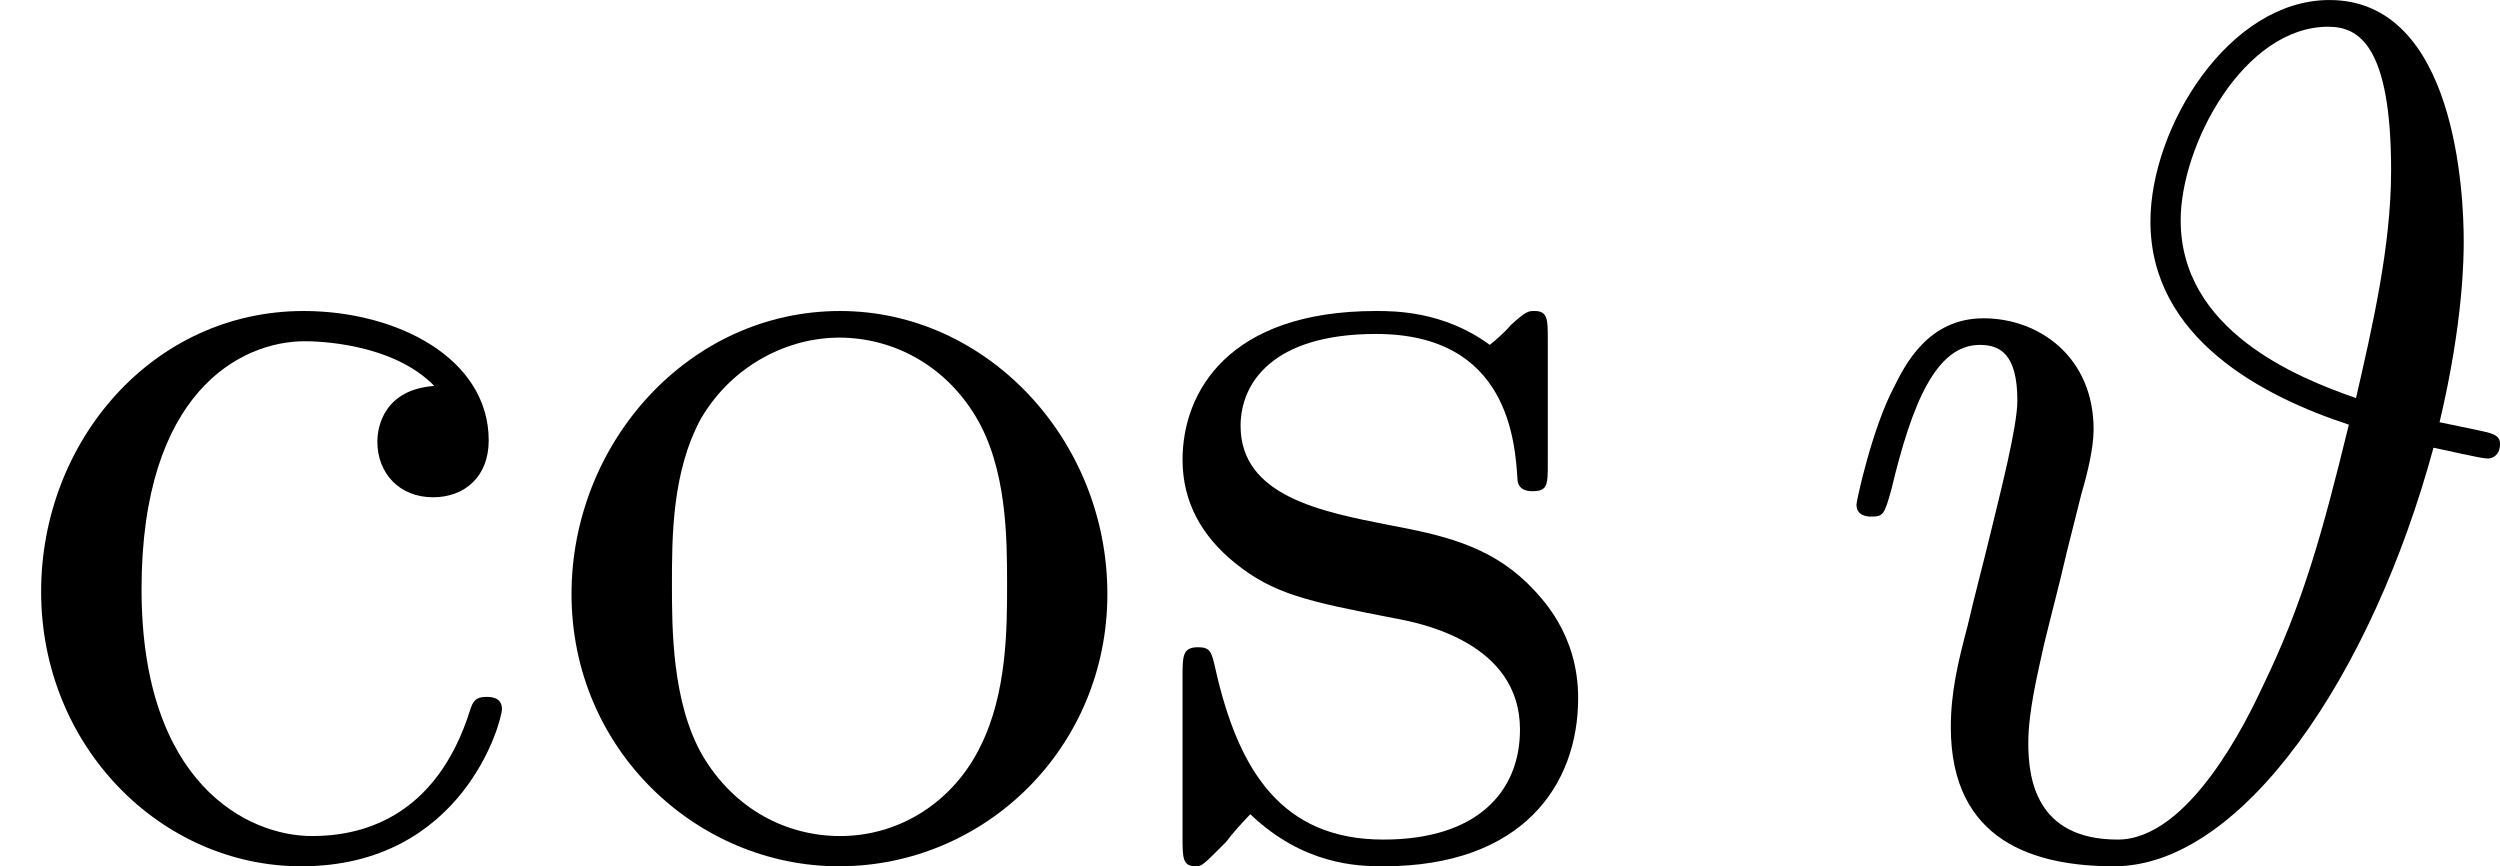
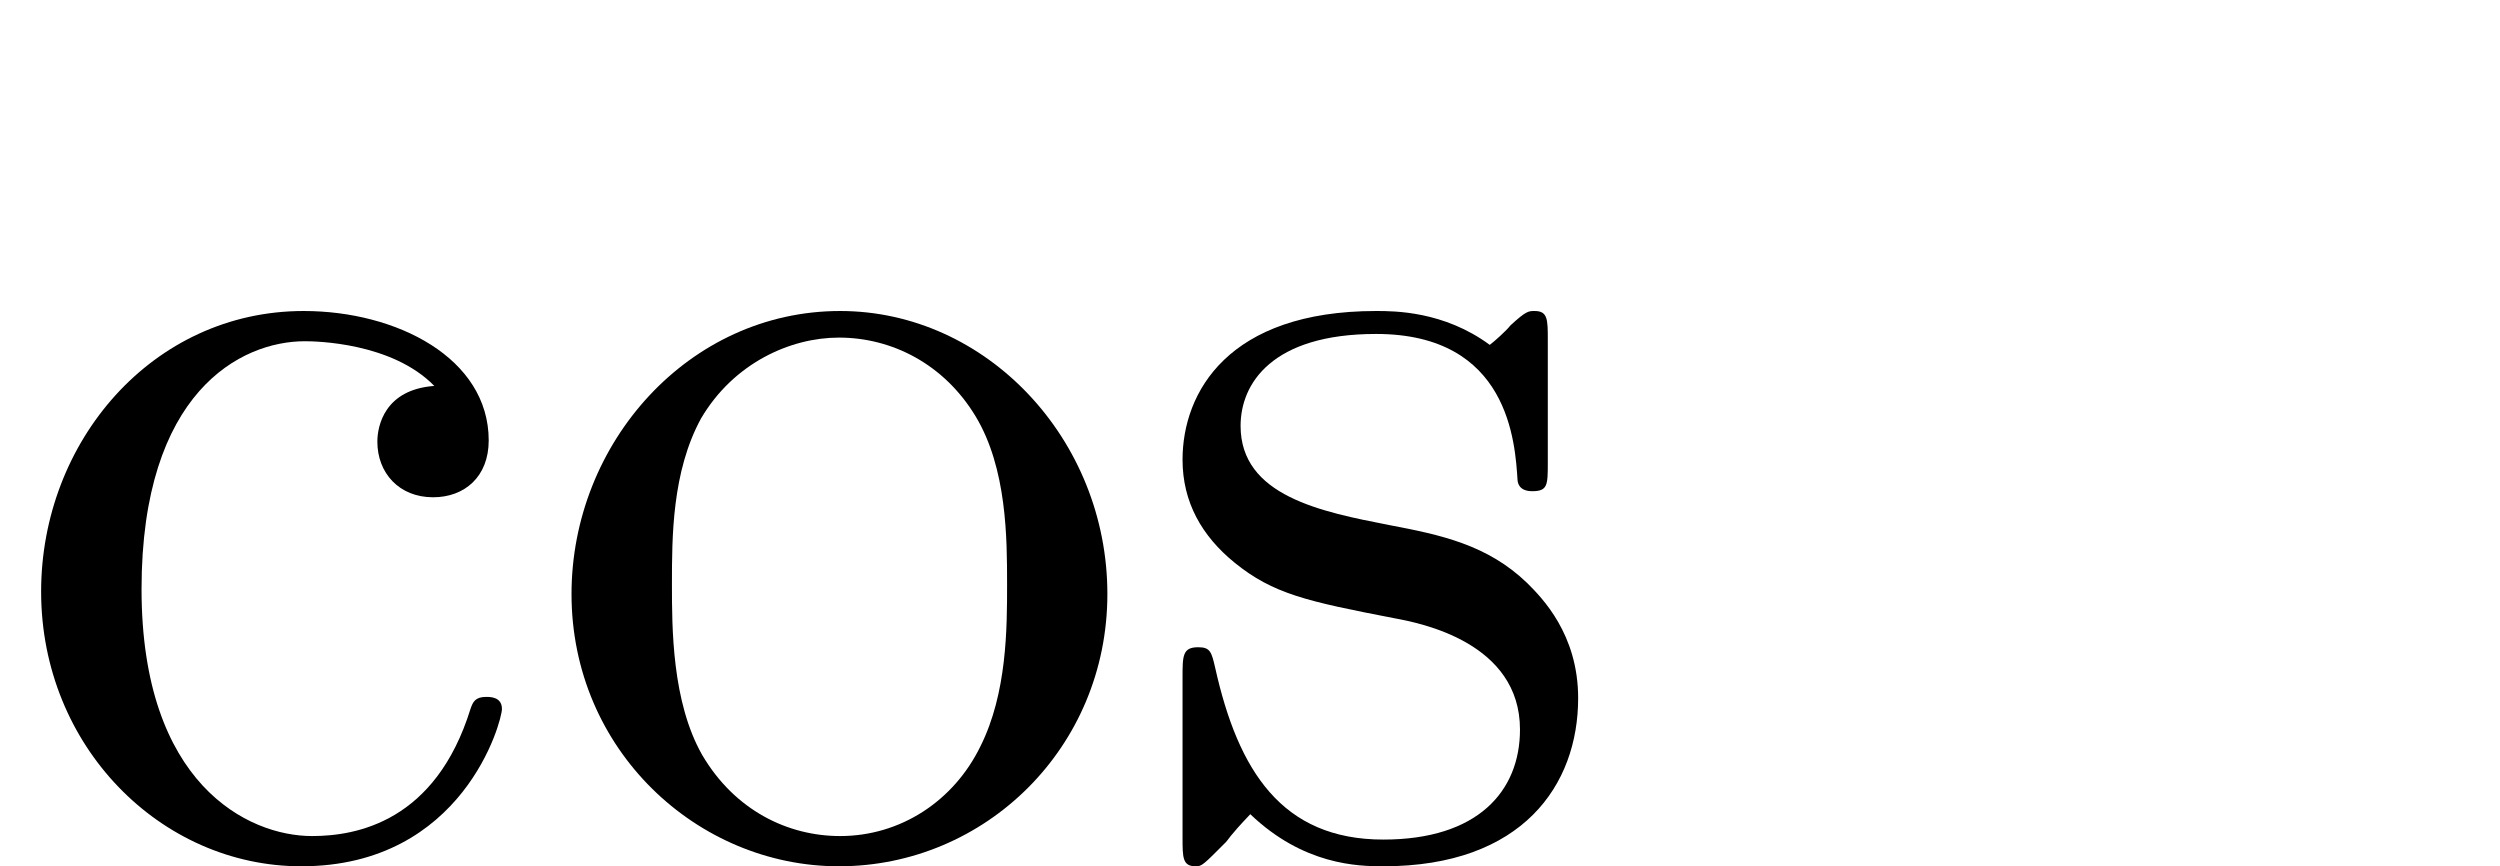
<svg xmlns="http://www.w3.org/2000/svg" xmlns:xlink="http://www.w3.org/1999/xlink" version="1.1" width="26.765pt" height="9.273pt" viewBox="99.726 72.463 26.765 9.273">
  <defs>
-     <path id="g0-35" d="M5.091-3.547C5.29-4.384 5.29-4.922 5.29-5.041C5.29-5.41 5.23-7.024 4.184-7.024C3.357-7.024 2.71-5.978 2.71-5.2C2.71-4.234 3.646-3.756 4.344-3.527C4.125-2.63 3.965-2.052 3.636-1.375C3.507-1.096 3.029-.11 2.441-.11C1.763-.11 1.704-.618 1.704-.907C1.704-1.166 1.783-1.484 1.833-1.714C1.893-1.963 1.953-2.182 2.022-2.481L2.142-2.959C2.192-3.128 2.242-3.337 2.242-3.487C2.242-4.085 1.793-4.403 1.335-4.403S.687-4.015 .598-3.836C.418-3.497 .289-2.899 .289-2.869C.289-2.77 .389-2.77 .408-2.77C.508-2.77 .518-2.78 .578-2.999C.747-3.706 .946-4.184 1.305-4.184C1.474-4.184 1.614-4.105 1.614-3.726C1.614-3.507 1.474-2.969 1.385-2.6C1.345-2.431 1.255-2.092 1.205-1.873C1.126-1.574 1.066-1.325 1.066-1.036C1.066-.09 1.763 .11 2.411 .11C3.467 .11 4.533-1.465 5.041-3.337C5.141-3.318 5.43-3.248 5.489-3.248C5.529-3.248 5.589-3.278 5.589-3.367C5.589-3.447 5.519-3.457 5.38-3.487L5.091-3.547ZM4.403-3.746C3.915-3.915 2.959-4.304 2.959-5.21C2.959-5.828 3.477-6.804 4.174-6.804C4.423-6.804 4.692-6.655 4.692-5.619C4.692-4.991 4.533-4.314 4.403-3.746Z" />
    <path id="g1-99" d="M1.166-2.172C1.166-3.796 1.983-4.214 2.511-4.214C2.6-4.214 3.228-4.204 3.577-3.846C3.168-3.816 3.108-3.517 3.108-3.387C3.108-3.128 3.288-2.929 3.567-2.929C3.826-2.929 4.025-3.098 4.025-3.397C4.025-4.075 3.268-4.463 2.501-4.463C1.255-4.463 .339-3.387 .339-2.152C.339-.877 1.325 .11 2.481 .11C3.816 .11 4.134-1.086 4.134-1.186S4.035-1.285 4.005-1.285C3.915-1.285 3.895-1.245 3.875-1.186C3.587-.259 2.939-.139 2.57-.139C2.042-.139 1.166-.568 1.166-2.172Z" />
    <path id="g1-111" d="M4.692-2.132C4.692-3.407 3.696-4.463 2.491-4.463C1.245-4.463 .279-3.377 .279-2.132C.279-.847 1.315 .11 2.481 .11C3.686 .11 4.692-.867 4.692-2.132ZM2.491-.139C2.062-.139 1.624-.349 1.355-.807C1.106-1.245 1.106-1.853 1.106-2.212C1.106-2.6 1.106-3.138 1.345-3.577C1.614-4.035 2.082-4.244 2.481-4.244C2.919-4.244 3.347-4.025 3.606-3.597S3.866-2.59 3.866-2.212C3.866-1.853 3.866-1.315 3.646-.877C3.427-.428 2.989-.139 2.491-.139Z" />
    <path id="g1-115" d="M2.072-1.933C2.291-1.893 3.108-1.733 3.108-1.016C3.108-.508 2.76-.11 1.983-.11C1.146-.11 .787-.677 .598-1.524C.568-1.654 .558-1.694 .458-1.694C.329-1.694 .329-1.624 .329-1.445V-.13C.329 .04 .329 .11 .438 .11C.488 .11 .498 .1 .687-.09C.707-.11 .707-.13 .887-.319C1.325 .1 1.773 .11 1.983 .11C3.128 .11 3.587-.558 3.587-1.275C3.587-1.803 3.288-2.102 3.168-2.222C2.839-2.54 2.451-2.62 2.032-2.7C1.474-2.809 .807-2.939 .807-3.517C.807-3.866 1.066-4.274 1.923-4.274C3.019-4.274 3.068-3.377 3.088-3.068C3.098-2.979 3.188-2.979 3.208-2.979C3.337-2.979 3.337-3.029 3.337-3.218V-4.224C3.337-4.394 3.337-4.463 3.228-4.463C3.178-4.463 3.158-4.463 3.029-4.344C2.999-4.304 2.899-4.214 2.859-4.184C2.481-4.463 2.072-4.463 1.923-4.463C.707-4.463 .329-3.796 .329-3.238C.329-2.889 .488-2.61 .757-2.391C1.076-2.132 1.355-2.072 2.072-1.933Z" />
  </defs>
  <g id="page1" transform="matrix(1.3 0 0 1.3 0 0)">
    <use x="76.712" y="62.765" xlink:href="#g1-99" />
    <use x="81.14" y="62.765" xlink:href="#g1-111" />
    <use x="86.122" y="62.765" xlink:href="#g1-115" />
    <use x="91.712" y="62.765" xlink:href="#g0-35" />
  </g>
</svg>